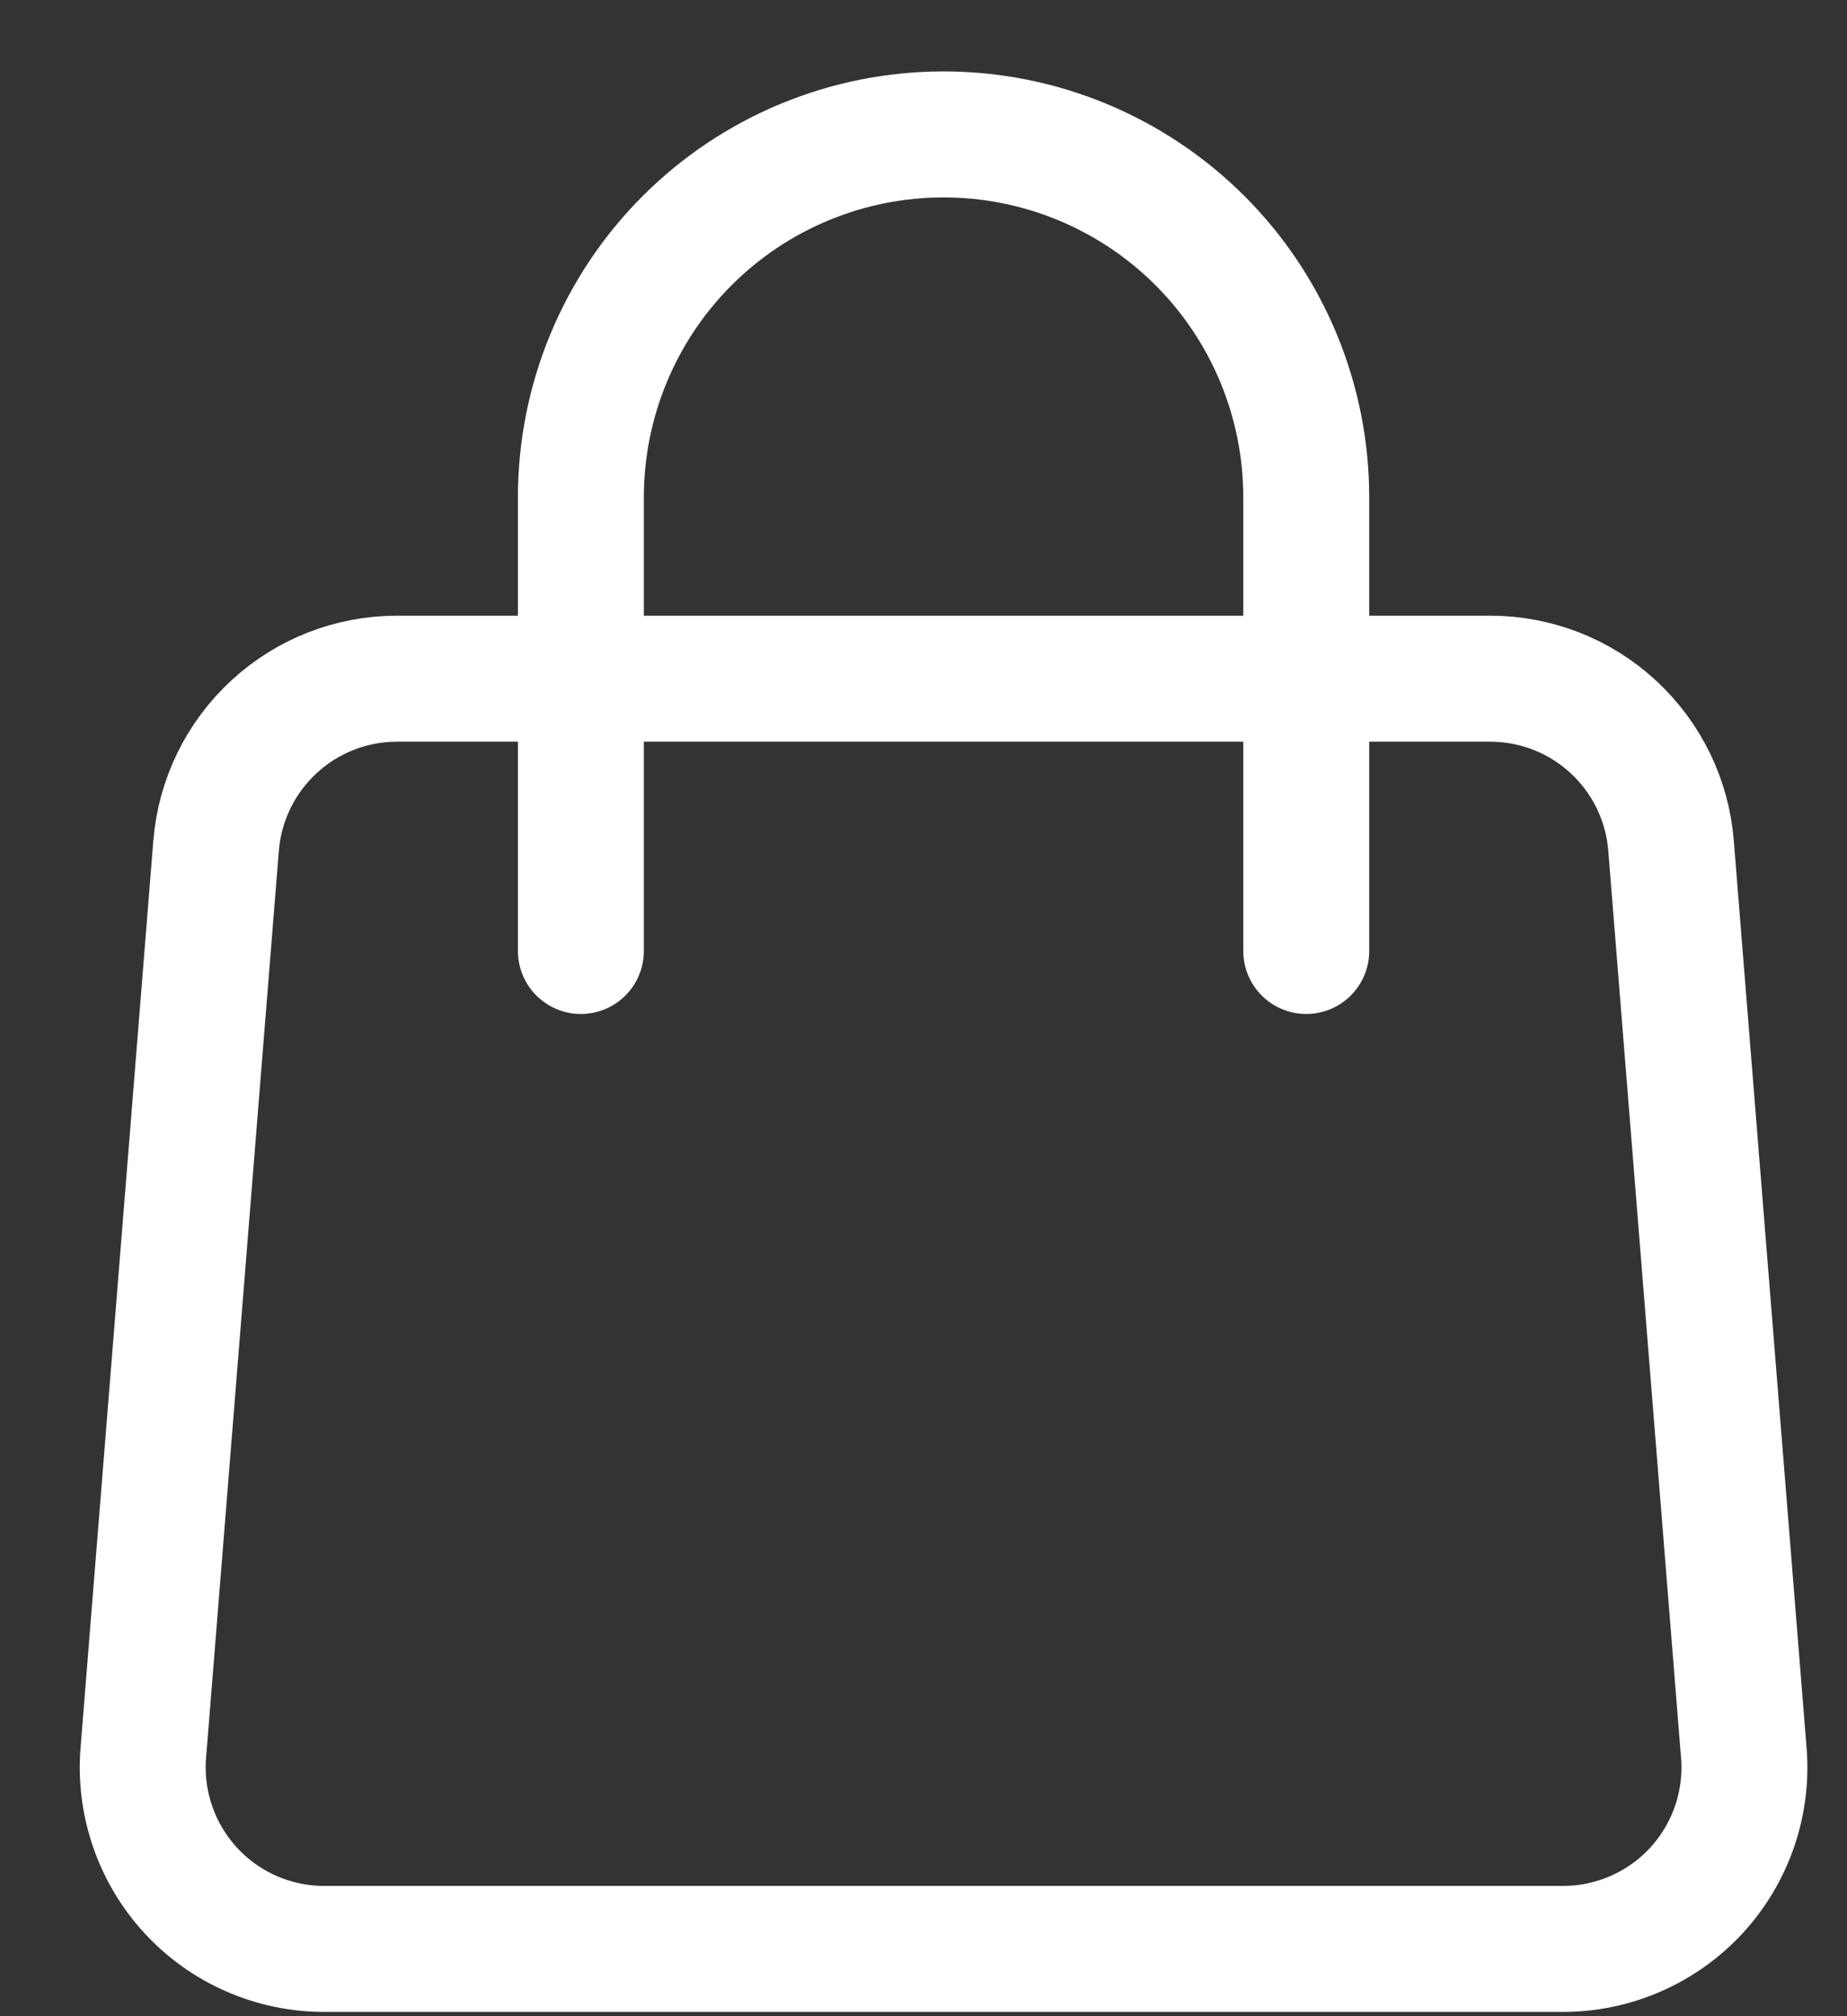
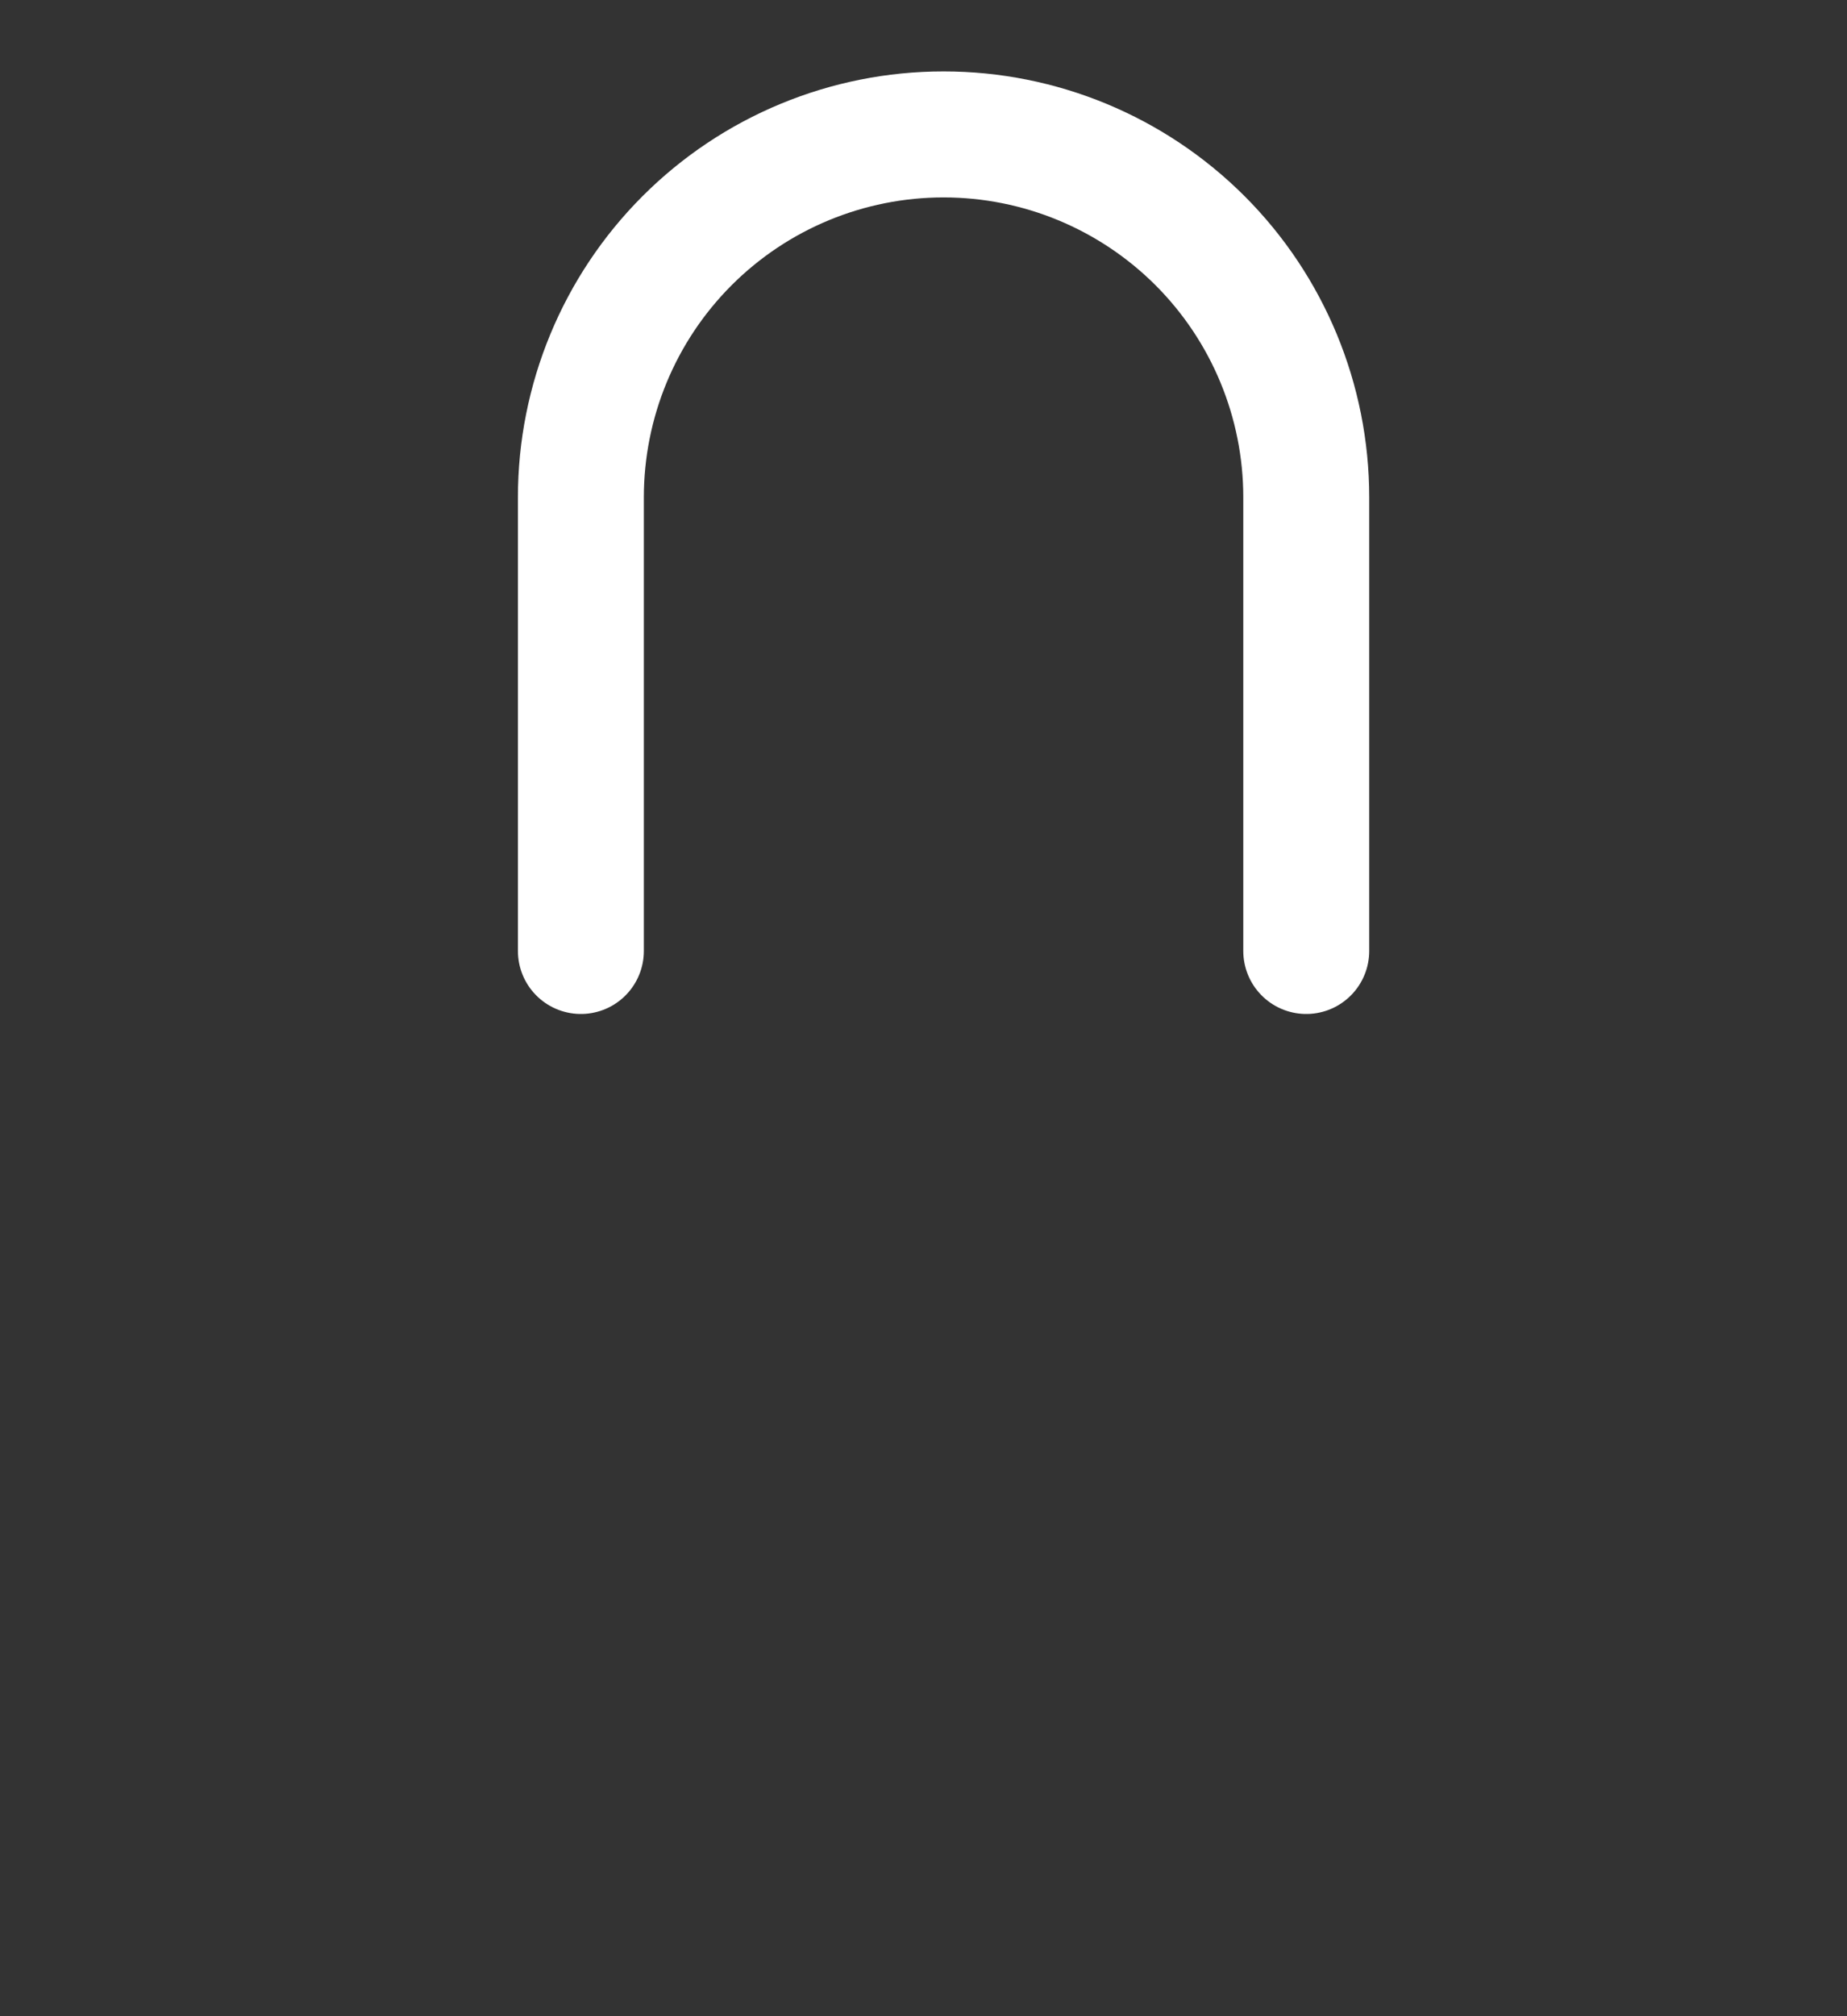
<svg xmlns="http://www.w3.org/2000/svg" width="22" height="24" viewBox="0 0 22 24" fill="none">
  <rect x="0" y="0" width="22" height="24" fill="#333333" stroke="none" />
-   <path d="M2.574 10.066C2.618 9.525 2.864 9.02 3.263 8.652C3.662 8.283 4.185 8.079 4.728 8.079H17.75C18.294 8.079 18.817 8.283 19.216 8.652C19.615 9.02 19.861 9.525 19.904 10.066L20.771 20.866C20.795 21.163 20.757 21.462 20.66 21.744C20.562 22.026 20.408 22.285 20.206 22.504C20.003 22.723 19.758 22.898 19.485 23.017C19.212 23.137 18.917 23.199 18.619 23.199H3.86C3.561 23.199 3.266 23.137 2.993 23.017C2.72 22.898 2.475 22.723 2.273 22.504C2.071 22.285 1.916 22.026 1.819 21.744C1.721 21.462 1.683 21.163 1.707 20.866L2.574 10.066V10.066Z" stroke="white" stroke-width="1.5" stroke-linecap="round" stroke-linejoin="round" />
  <path d="M15.559 11.32V5.92C15.559 4.774 15.104 3.675 14.294 2.865C13.483 2.055 12.385 1.6 11.239 1.6C10.093 1.6 8.994 2.055 8.184 2.865C7.374 3.675 6.919 4.774 6.919 5.92V11.32" stroke="white" stroke-width="1.5" stroke-linecap="round" stroke-linejoin="round" />
</svg>